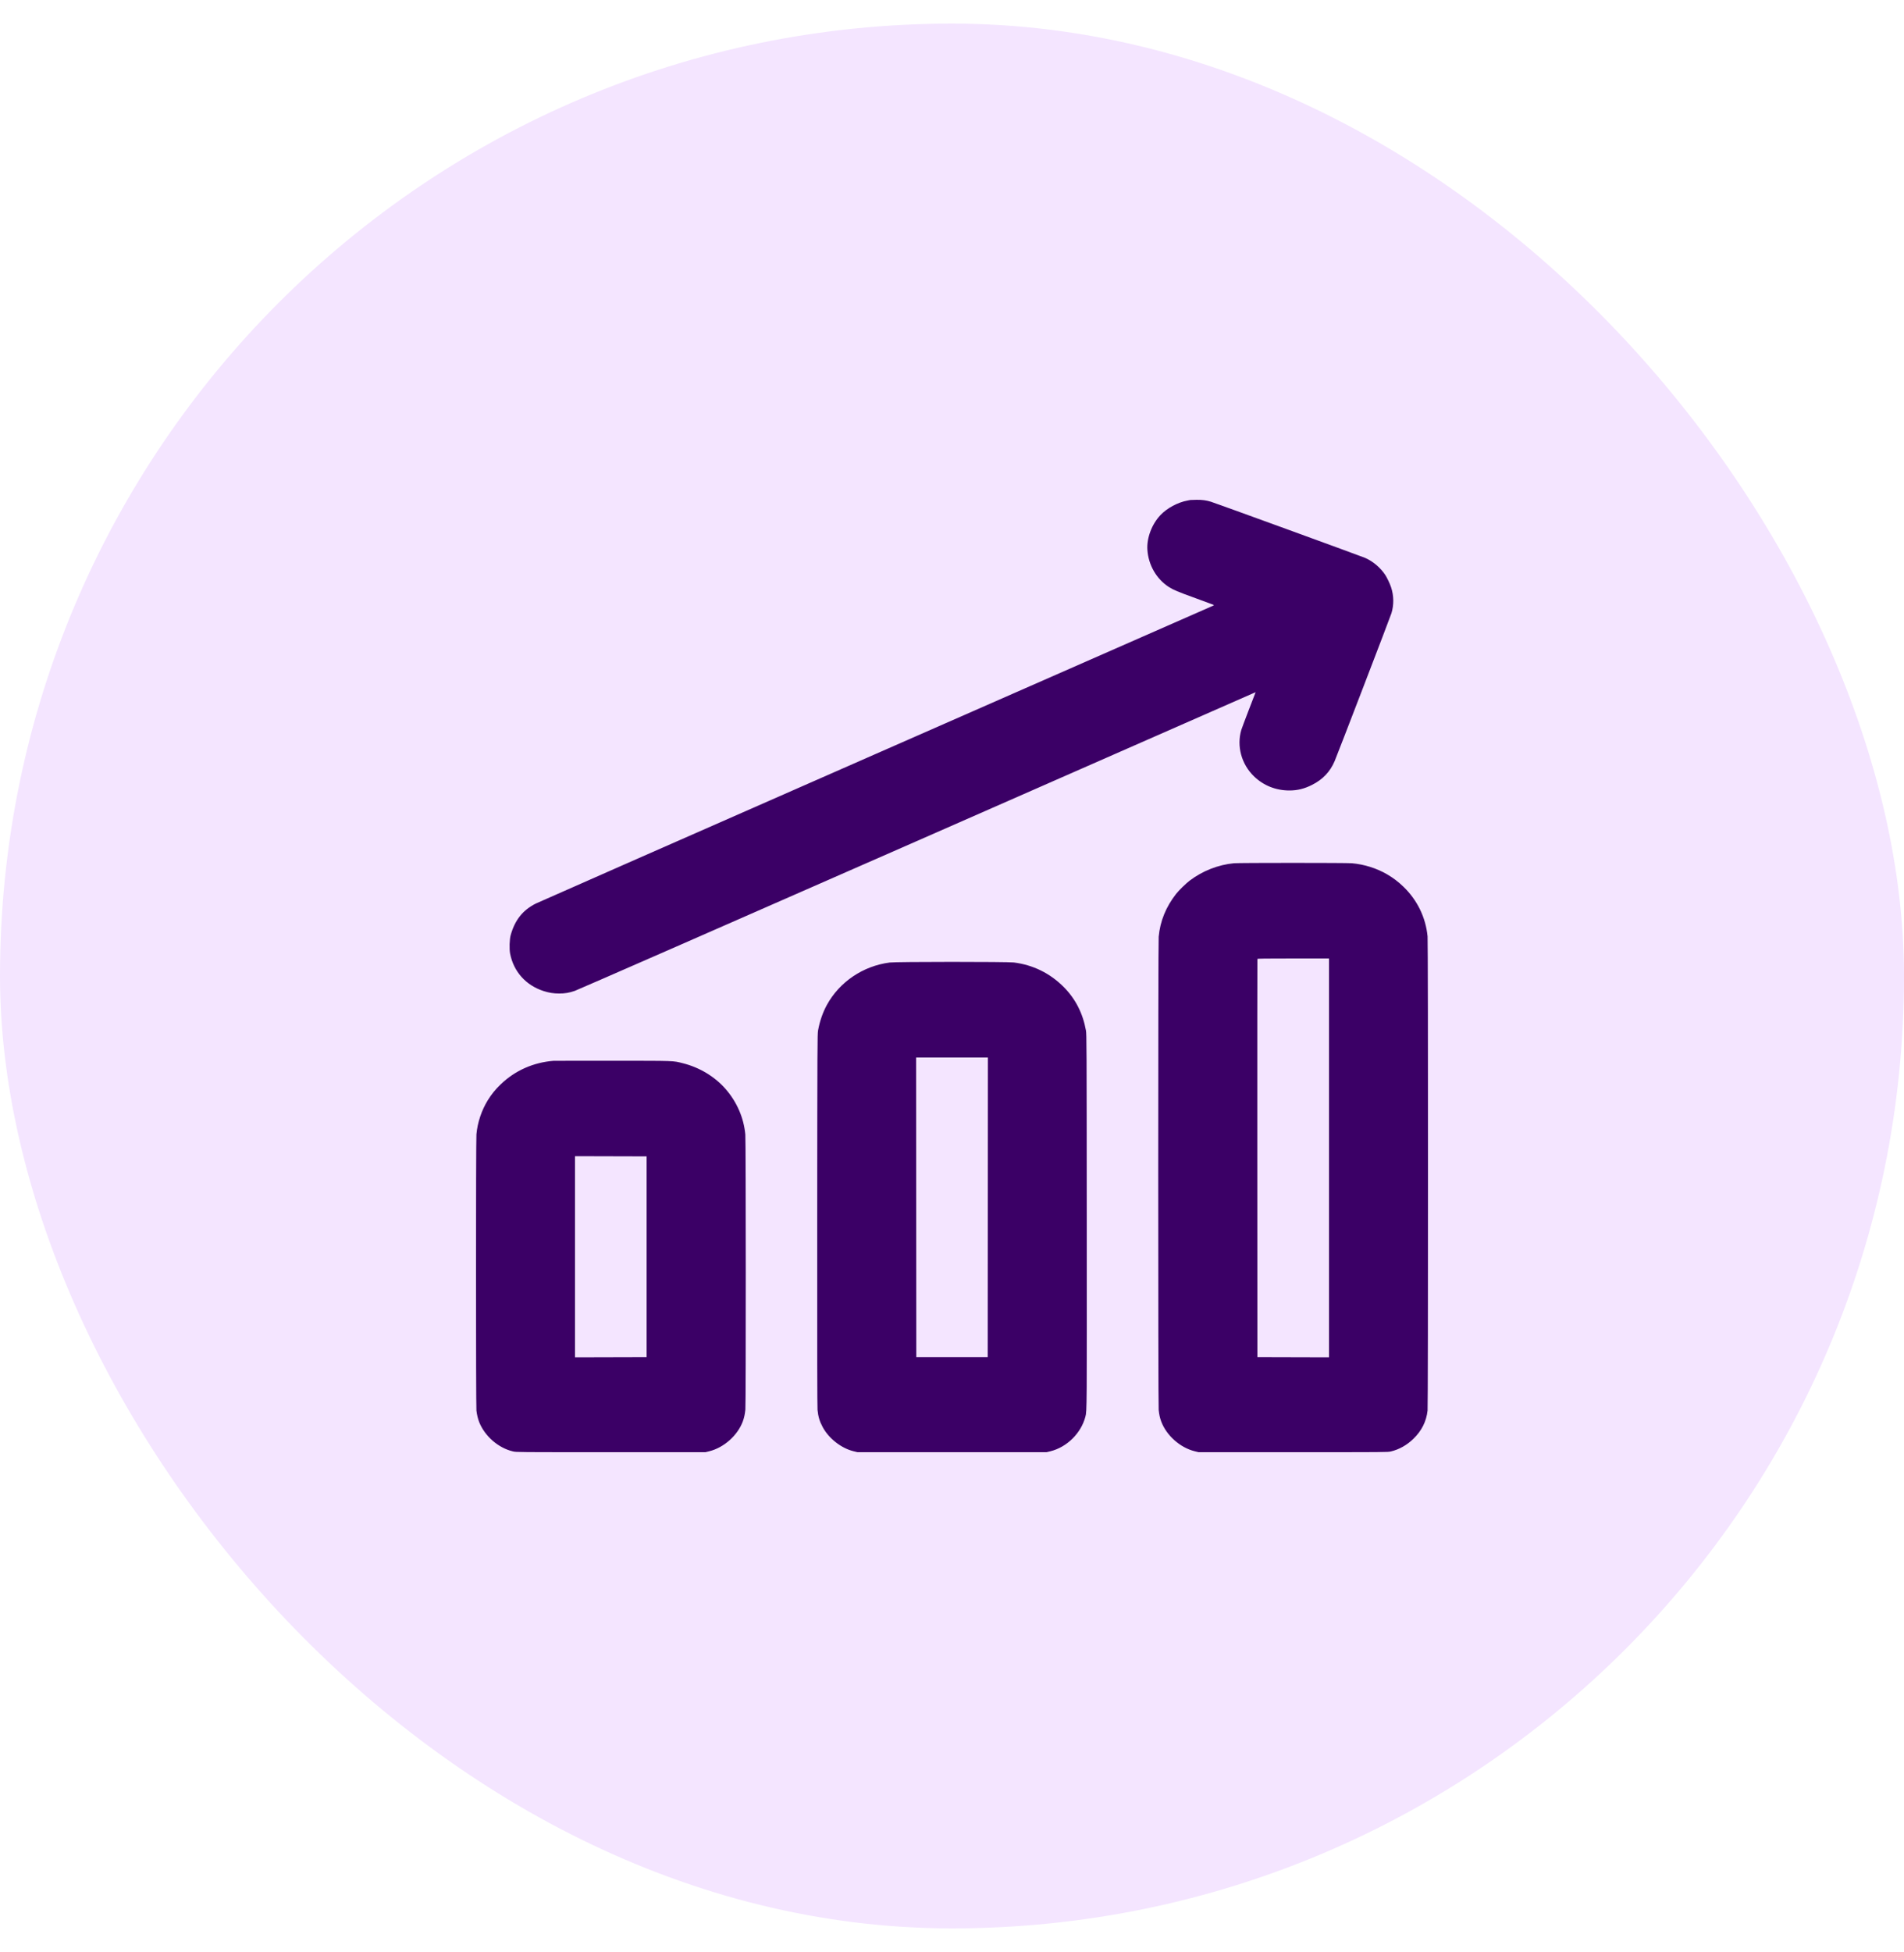
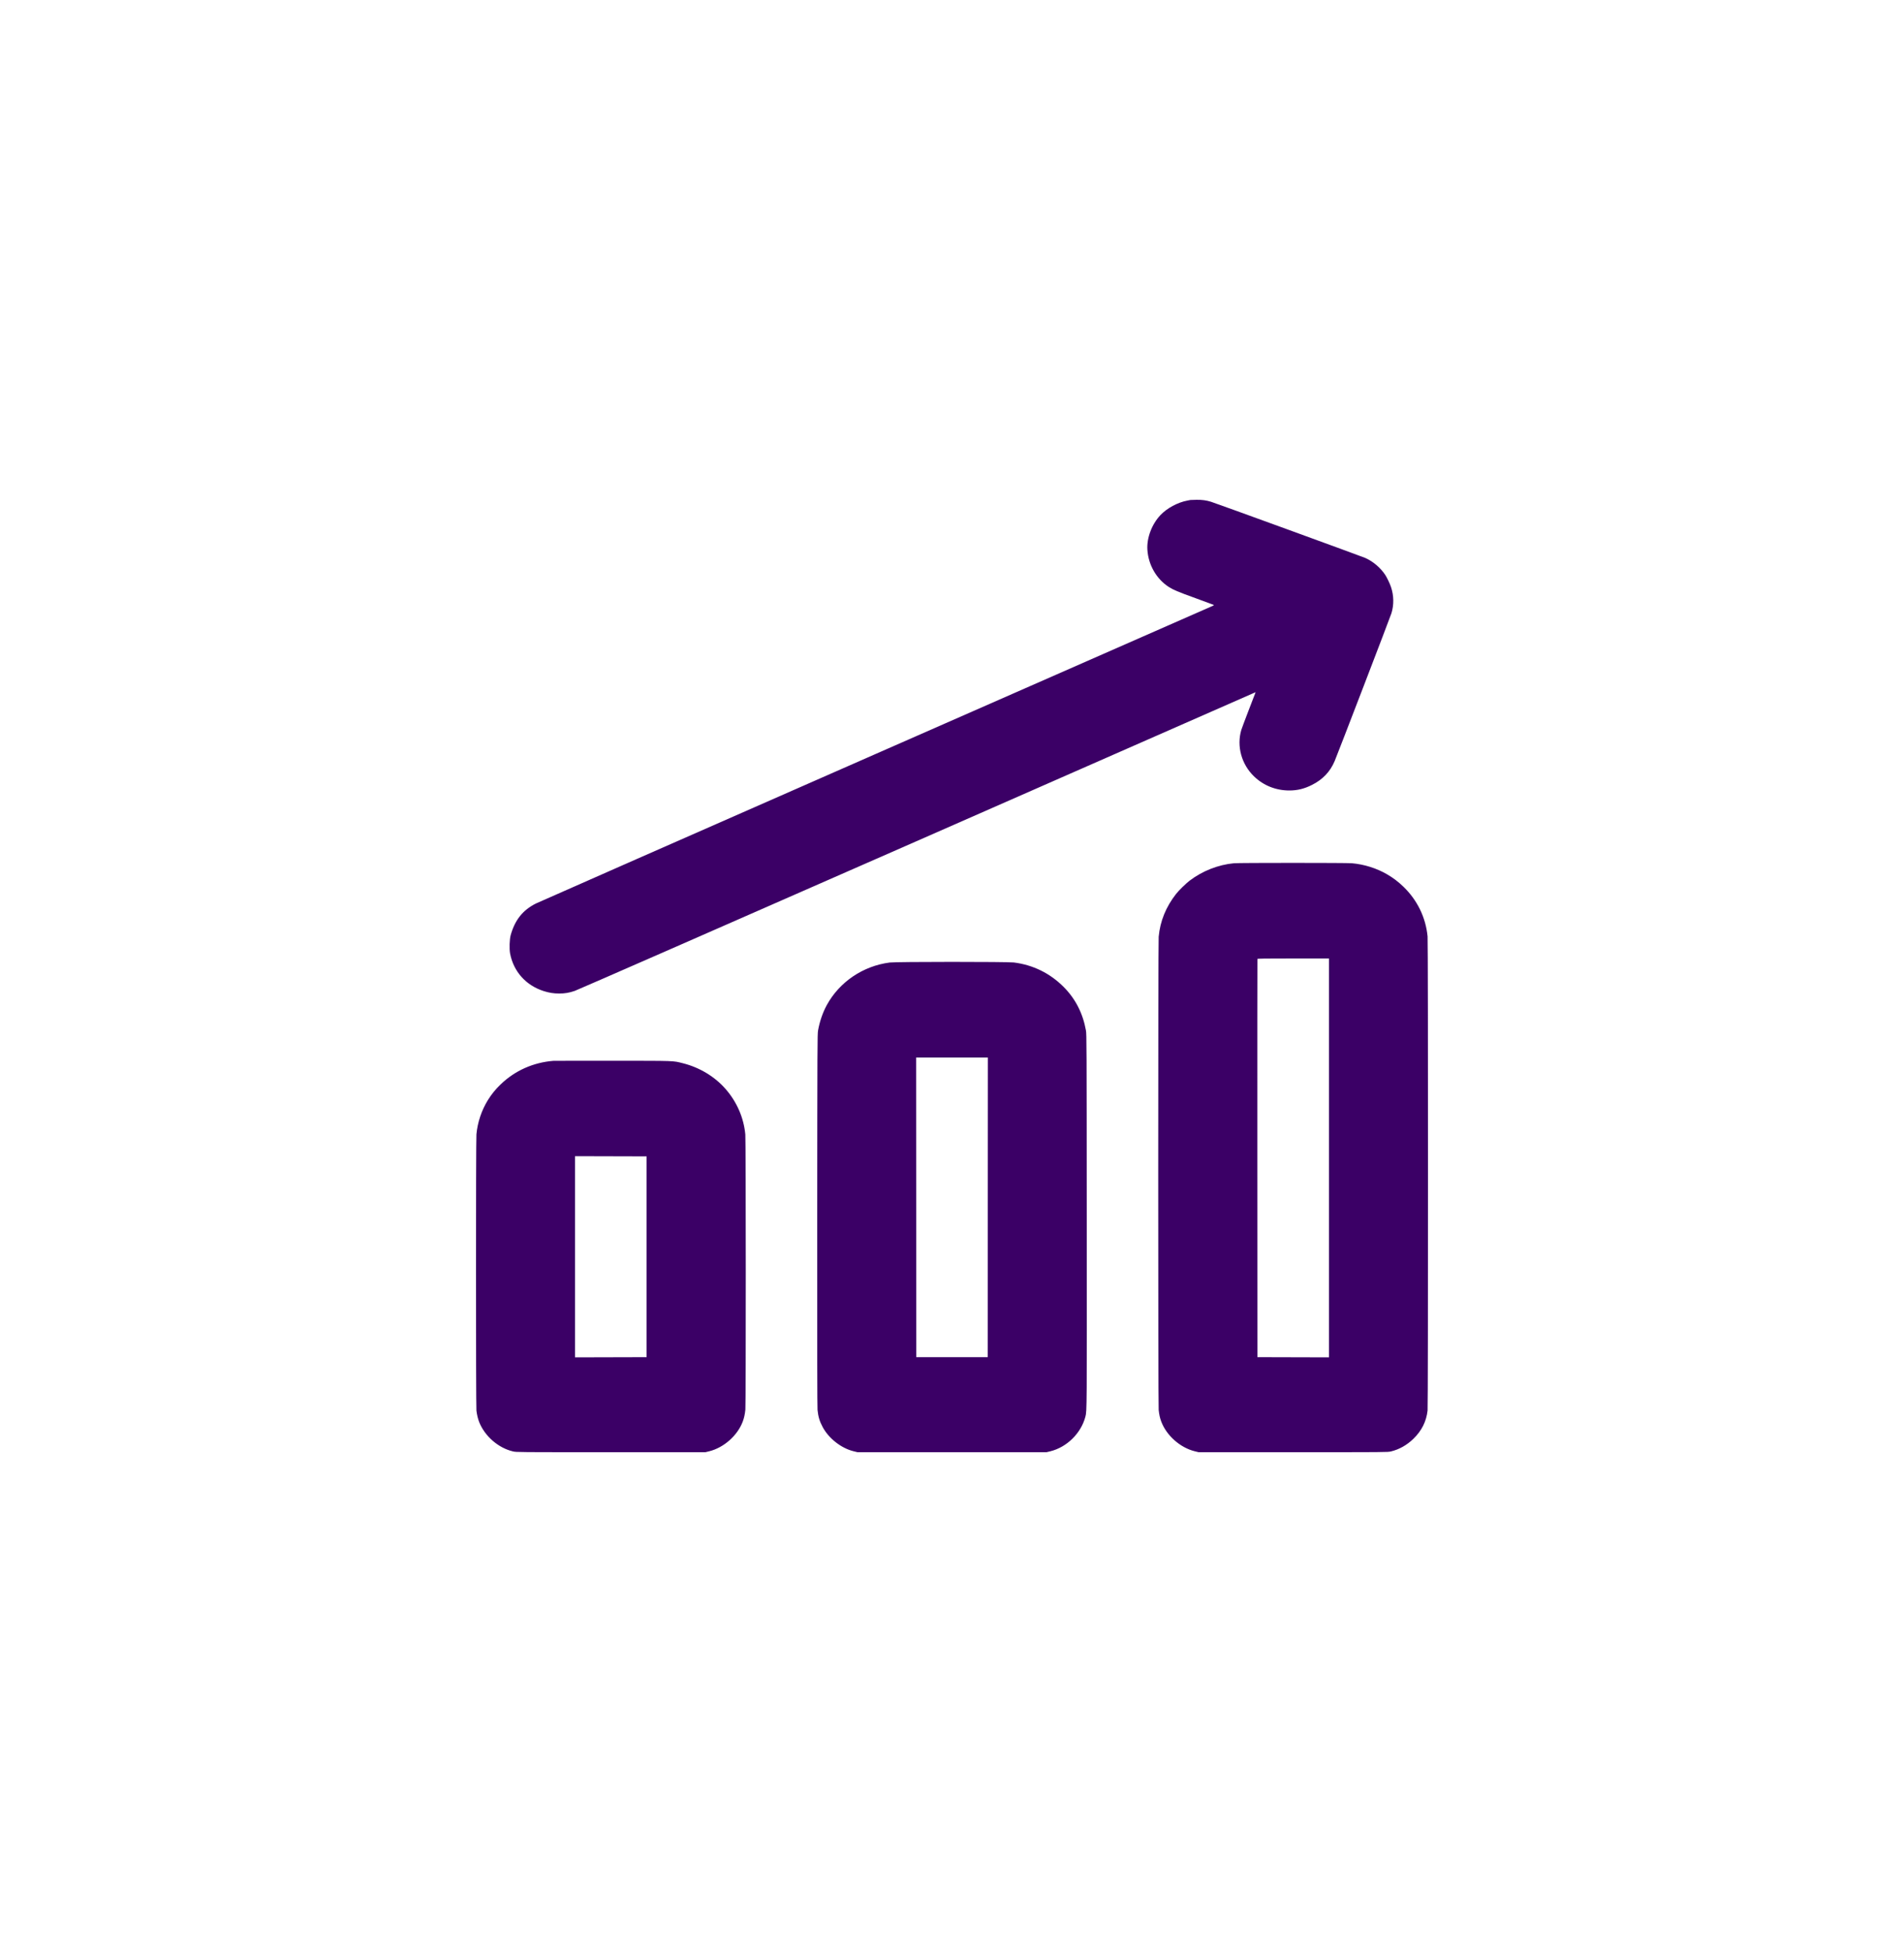
<svg xmlns="http://www.w3.org/2000/svg" width="40" height="41" viewBox="0 0 40 41" fill="none">
-   <rect y="0.496" width="40" height="40" rx="20" fill="#F4E5FF" />
  <path fill-rule="evenodd" clip-rule="evenodd" d="M25.008 10.5C24.999 10.502 24.971 10.507 24.946 10.512C24.741 10.55 24.517 10.671 24.379 10.817C24.197 11.009 24.088 11.299 24.105 11.547C24.126 11.865 24.295 12.158 24.554 12.326C24.647 12.386 24.745 12.428 25.12 12.563C25.323 12.637 25.493 12.7 25.499 12.703C25.506 12.706 25.499 12.713 25.478 12.723C25.461 12.731 22.274 14.13 18.397 15.833C14.519 17.536 11.307 18.949 11.26 18.973C10.984 19.11 10.816 19.321 10.728 19.64C10.704 19.729 10.698 19.925 10.716 20.023C10.788 20.401 11.047 20.692 11.42 20.812C11.532 20.848 11.631 20.864 11.747 20.864C11.867 20.864 11.956 20.849 12.074 20.809C12.125 20.792 15.345 19.382 19.23 17.676C23.114 15.97 26.311 14.565 26.335 14.555L26.378 14.536L26.367 14.566C26.361 14.582 26.296 14.751 26.223 14.94C26.15 15.13 26.085 15.304 26.078 15.328C25.977 15.669 26.081 16.05 26.345 16.304C26.545 16.497 26.804 16.6 27.088 16.6C27.256 16.6 27.403 16.564 27.563 16.483C27.788 16.37 27.943 16.208 28.039 15.983C28.095 15.852 29.212 12.946 29.232 12.878C29.286 12.7 29.283 12.51 29.224 12.331C29.2 12.258 29.141 12.134 29.103 12.075C29.002 11.922 28.847 11.79 28.68 11.716C28.61 11.685 25.524 10.561 25.441 10.537C25.34 10.506 25.256 10.495 25.138 10.496C25.075 10.497 25.017 10.499 25.008 10.5ZM25.924 18.128C25.593 18.159 25.26 18.29 24.992 18.494C24.911 18.556 24.769 18.695 24.708 18.772C24.495 19.043 24.372 19.344 24.342 19.672C24.329 19.801 24.329 29.494 24.342 29.609C24.352 29.705 24.367 29.775 24.395 29.85C24.504 30.144 24.792 30.4 25.098 30.476L25.18 30.496L27.165 30.496C29.133 30.496 29.151 30.496 29.221 30.48C29.392 30.44 29.557 30.348 29.695 30.213C29.867 30.046 29.965 29.851 29.991 29.622C30.003 29.513 30.003 19.793 29.991 19.664C29.952 19.266 29.776 18.903 29.482 18.619C29.372 18.514 29.27 18.436 29.139 18.36C28.921 18.233 28.66 18.151 28.401 18.128C28.288 18.118 26.033 18.118 25.924 18.128ZM26.416 20.138C26.414 20.143 26.413 22.027 26.414 24.324L26.416 28.5L27.168 28.502L27.92 28.504V24.316V20.128H27.17C26.578 20.128 26.419 20.13 26.416 20.138ZM18.691 20.213C18.131 20.285 17.636 20.62 17.37 21.106C17.284 21.264 17.221 21.446 17.186 21.64C17.172 21.72 17.171 21.902 17.168 25.62C17.167 28.384 17.169 29.543 17.175 29.608C17.189 29.75 17.218 29.848 17.285 29.972C17.413 30.209 17.674 30.413 17.932 30.476L18.014 30.496H20H21.986L22.066 30.477C22.415 30.391 22.713 30.096 22.803 29.748C22.834 29.629 22.834 29.61 22.831 25.62C22.829 21.902 22.828 21.72 22.814 21.64C22.749 21.278 22.593 20.974 22.345 20.725C22.058 20.437 21.7 20.262 21.298 20.212C21.159 20.195 18.826 20.195 18.691 20.213ZM19.248 25.354L19.25 28.5H20H20.75L20.752 25.354L20.754 22.208H20H19.246L19.248 25.354ZM11.632 22.277C11.206 22.31 10.818 22.482 10.518 22.772C10.408 22.878 10.328 22.976 10.249 23.103C10.118 23.314 10.032 23.569 10.009 23.82C9.997 23.946 9.997 29.518 10.009 29.622C10.019 29.707 10.04 29.796 10.067 29.864C10.185 30.161 10.471 30.409 10.779 30.48C10.849 30.496 10.867 30.496 12.835 30.496L14.82 30.496L14.902 30.476C15.208 30.4 15.496 30.144 15.605 29.85C15.633 29.773 15.649 29.701 15.659 29.602C15.671 29.481 15.67 23.95 15.658 23.824C15.625 23.474 15.483 23.145 15.246 22.872C15.021 22.611 14.695 22.415 14.346 22.328C14.132 22.274 14.205 22.277 12.875 22.276C12.212 22.275 11.653 22.276 11.632 22.277ZM12.08 26.392V28.504L12.832 28.502L13.584 28.5V26.392V24.284L12.832 24.282L12.08 24.28V26.392Z" fill="#3B0066" />
</svg>